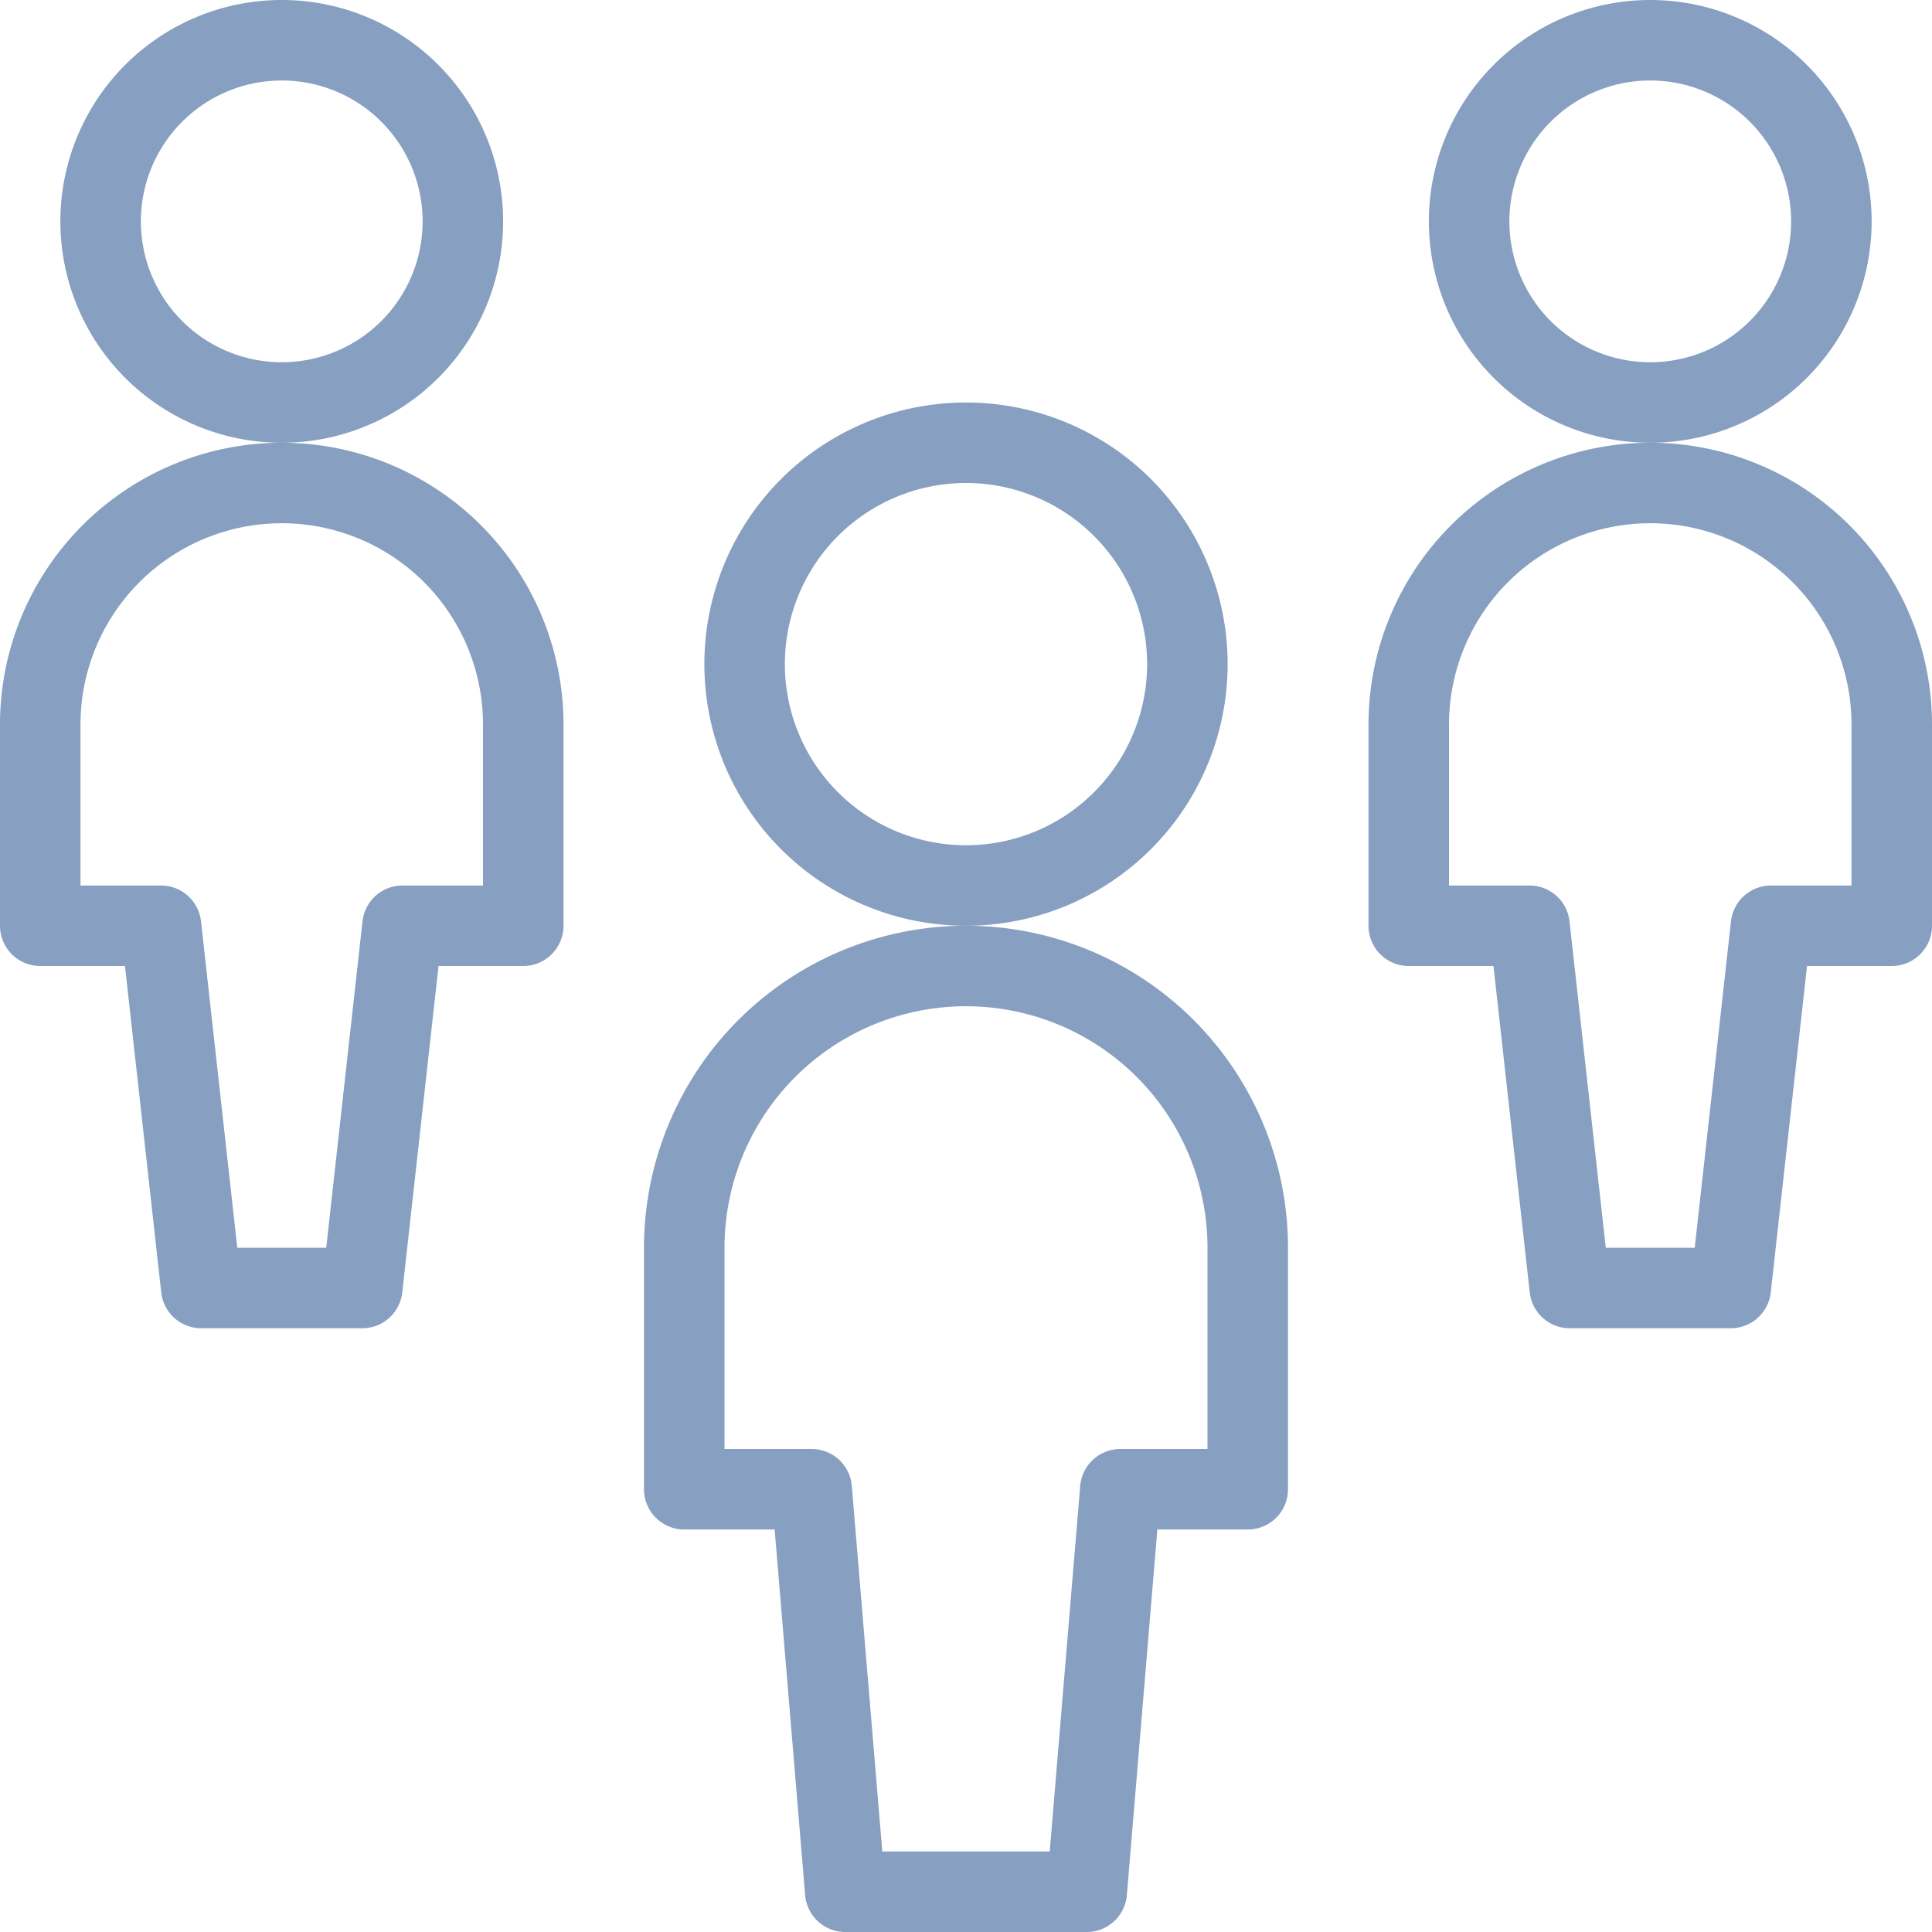
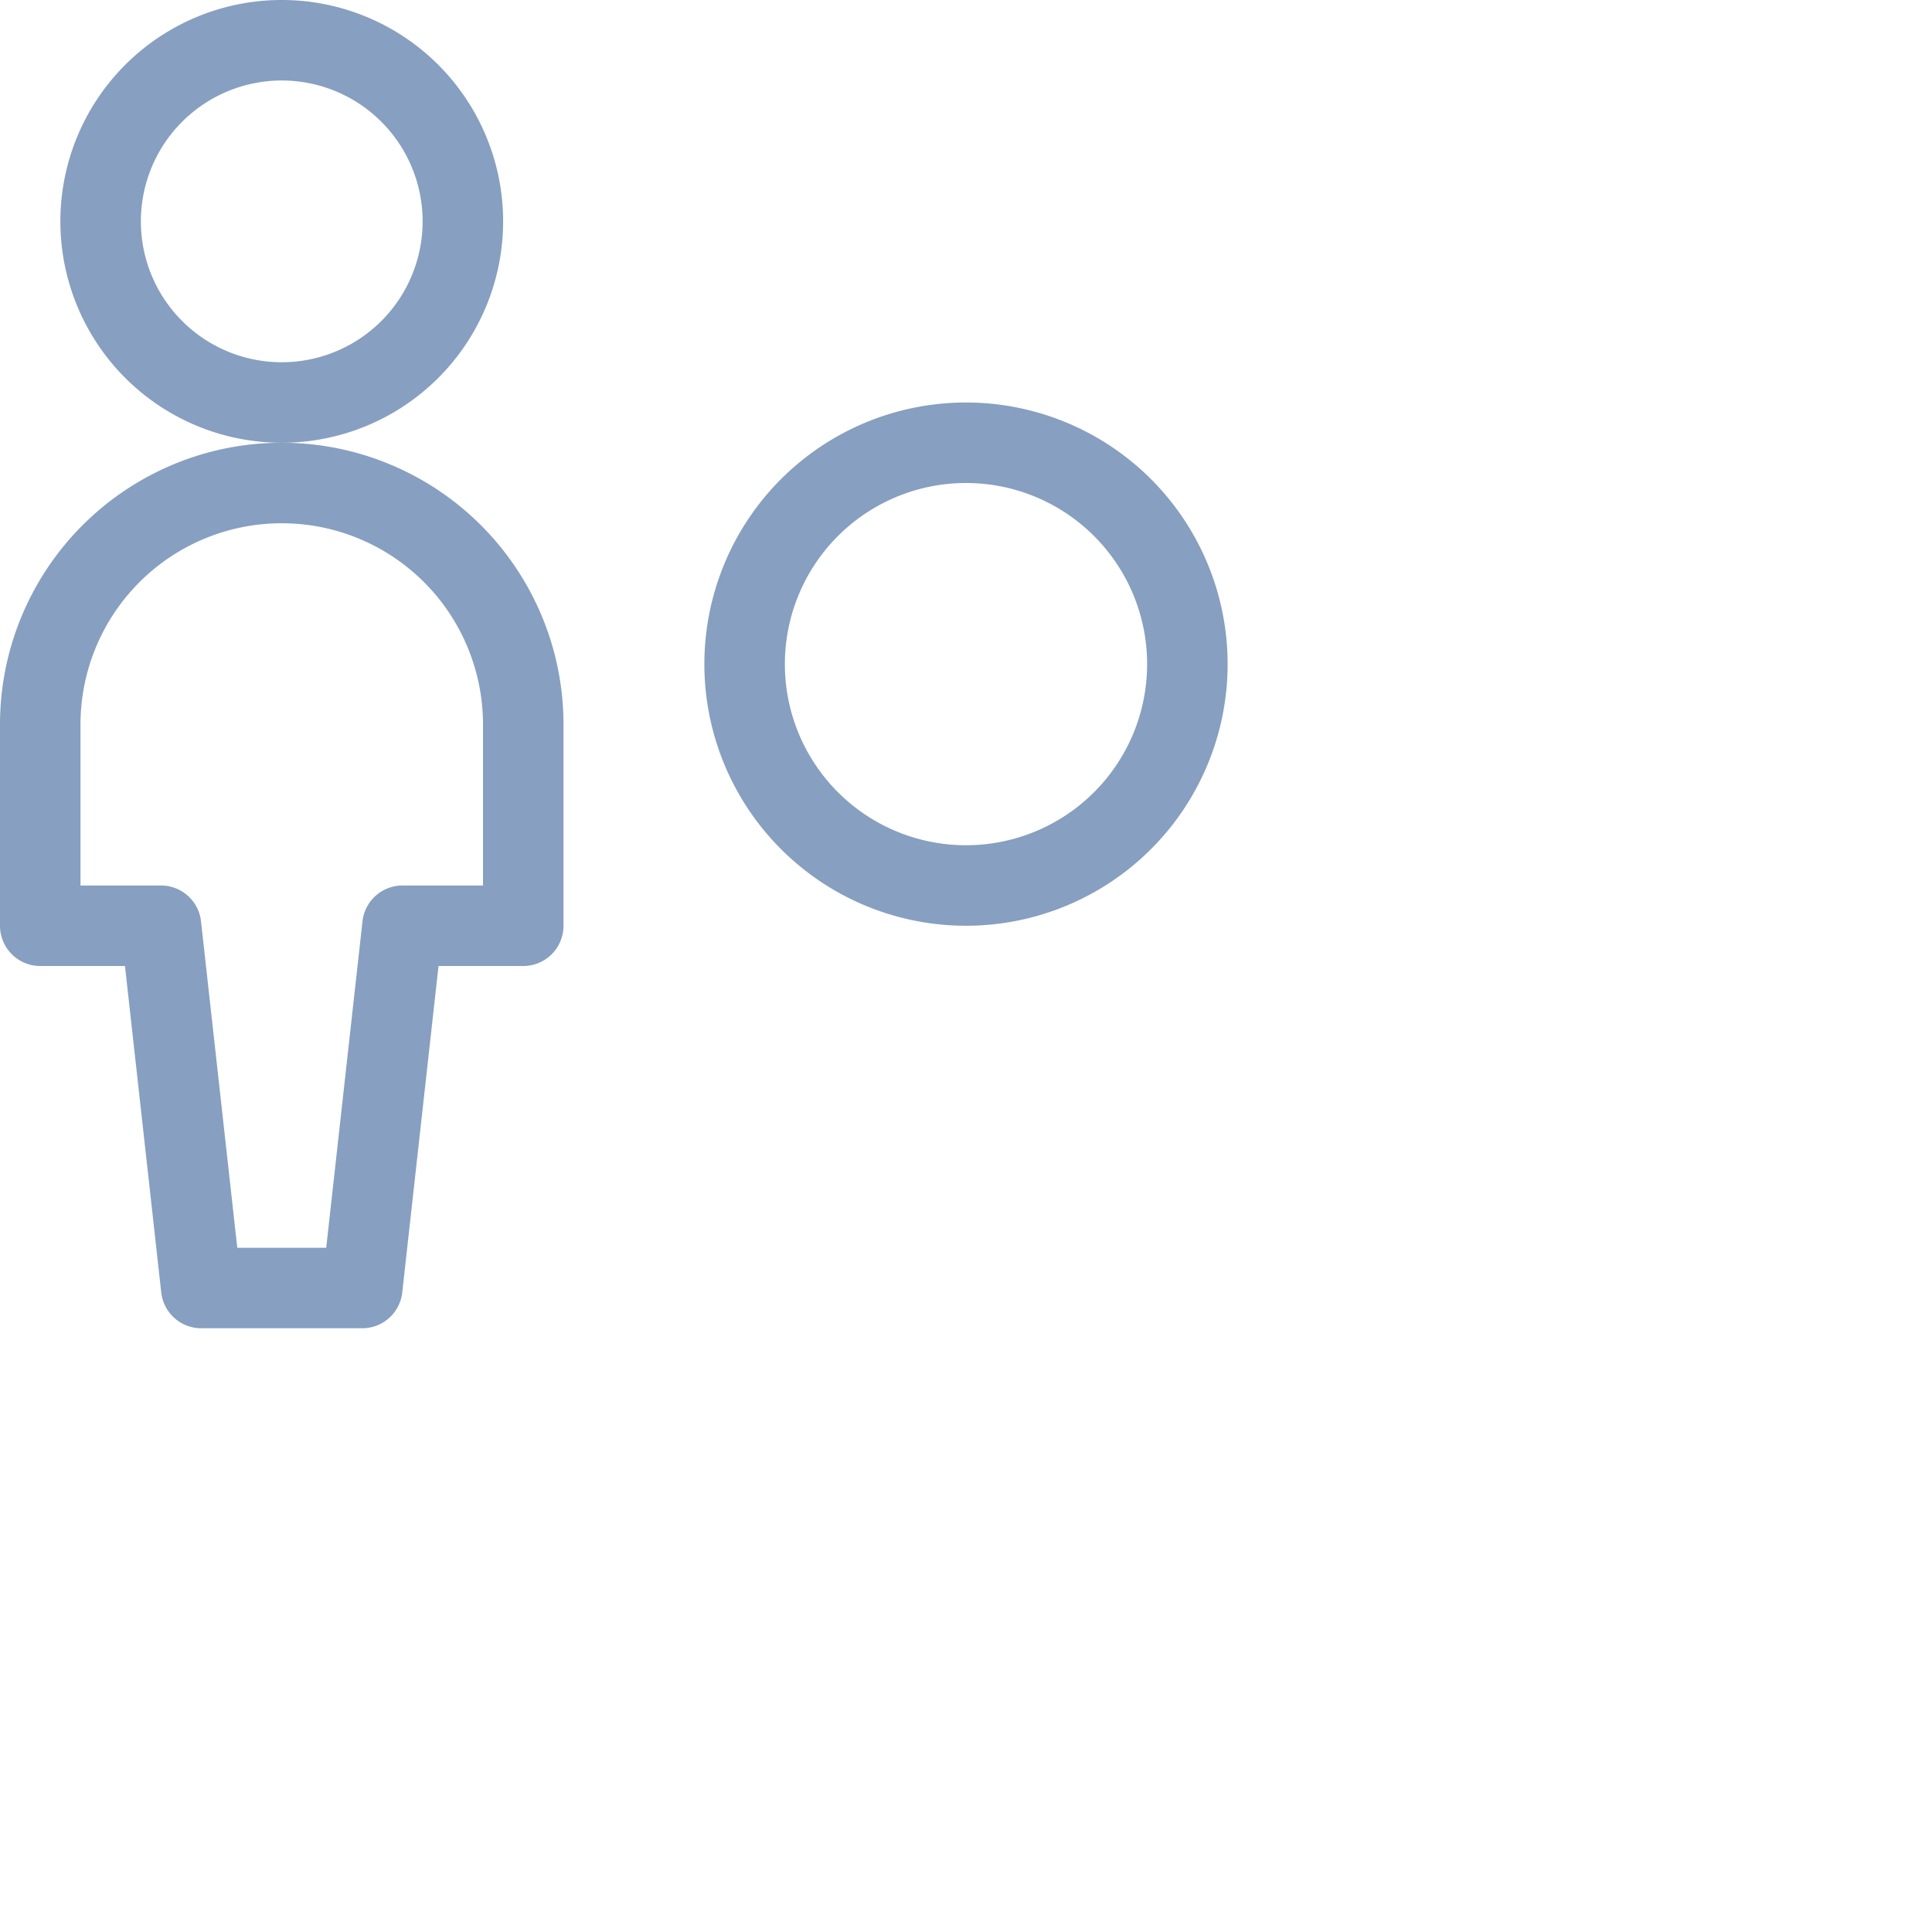
<svg xmlns="http://www.w3.org/2000/svg" viewBox="0 0 48 48" id="Multiple-Users-2--Streamline-Ultimate.svg" height="48" width="48">
  <desc>Multiple Users 2 Streamline Icon: https://streamlinehq.com</desc>
  <path d="M18.5 16.5a5.5 5.5 0 1 0 11 0 5.5 5.5 0 1 0 -11 0Z" fill="none" stroke="#879fc0" stroke-linecap="round" stroke-linejoin="round" stroke-width="2" />
-   <path d="M31 31a7 7 0 0 0 -14 0v6h3.166l0.834 10h6l0.834 -10H31Z" fill="none" stroke="#879fc0" stroke-linecap="round" stroke-linejoin="round" stroke-width="2" />
  <path d="M2.5 5.5a4.5 4.5 0 1 0 9 0 4.5 4.5 0 1 0 -9 0Z" fill="none" stroke="#879fc0" stroke-linecap="round" stroke-linejoin="round" stroke-width="2" />
  <path d="M7 12a6 6 0 0 0 -6 6v5H4l1 9h4l1 -9h3V18a6 6 0 0 0 -6 -6Z" fill="none" stroke="#879fc0" stroke-linecap="round" stroke-linejoin="round" stroke-width="2" />
-   <path d="M36.5 5.5a4.5 4.5 0 1 0 9 0 4.5 4.5 0 1 0 -9 0Z" fill="none" stroke="#879fc0" stroke-linecap="round" stroke-linejoin="round" stroke-width="2" />
-   <path d="M41 12a6 6 0 0 0 -6 6v5H38l1 9h4l1 -9h3V18a6 6 0 0 0 -6 -6Z" fill="none" stroke="#879fc0" stroke-linecap="round" stroke-linejoin="round" stroke-width="2" />
</svg>